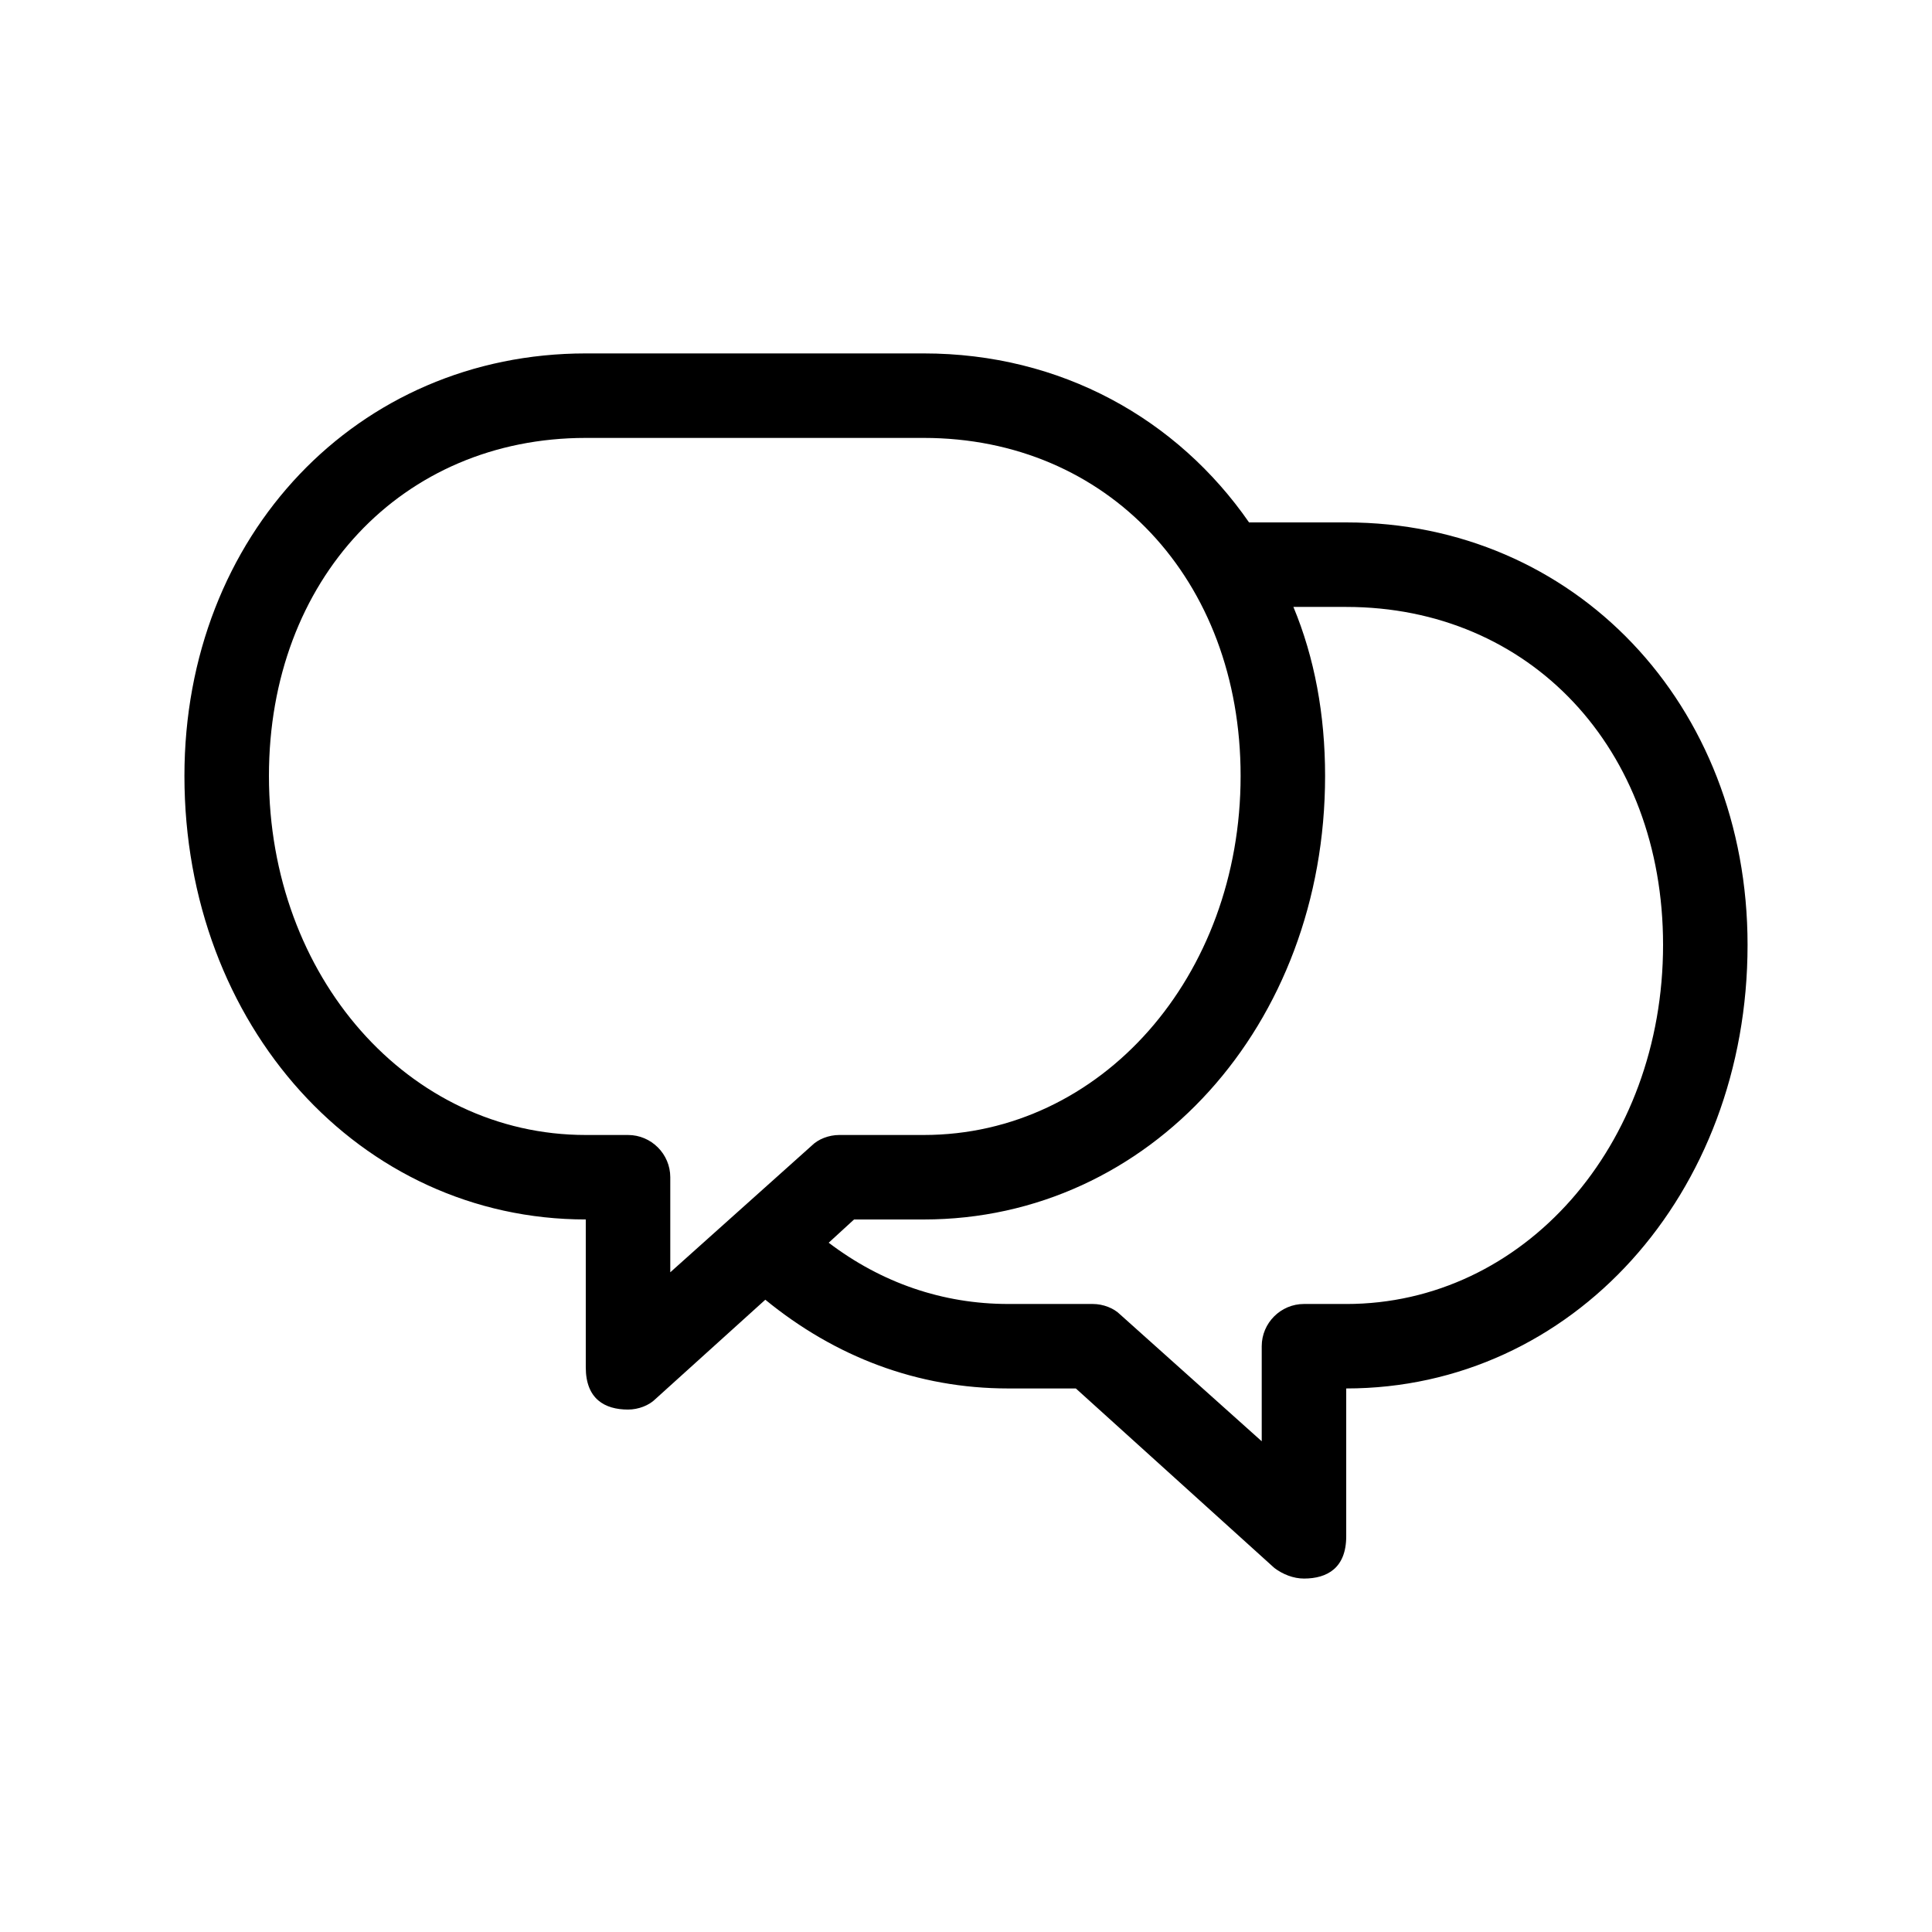
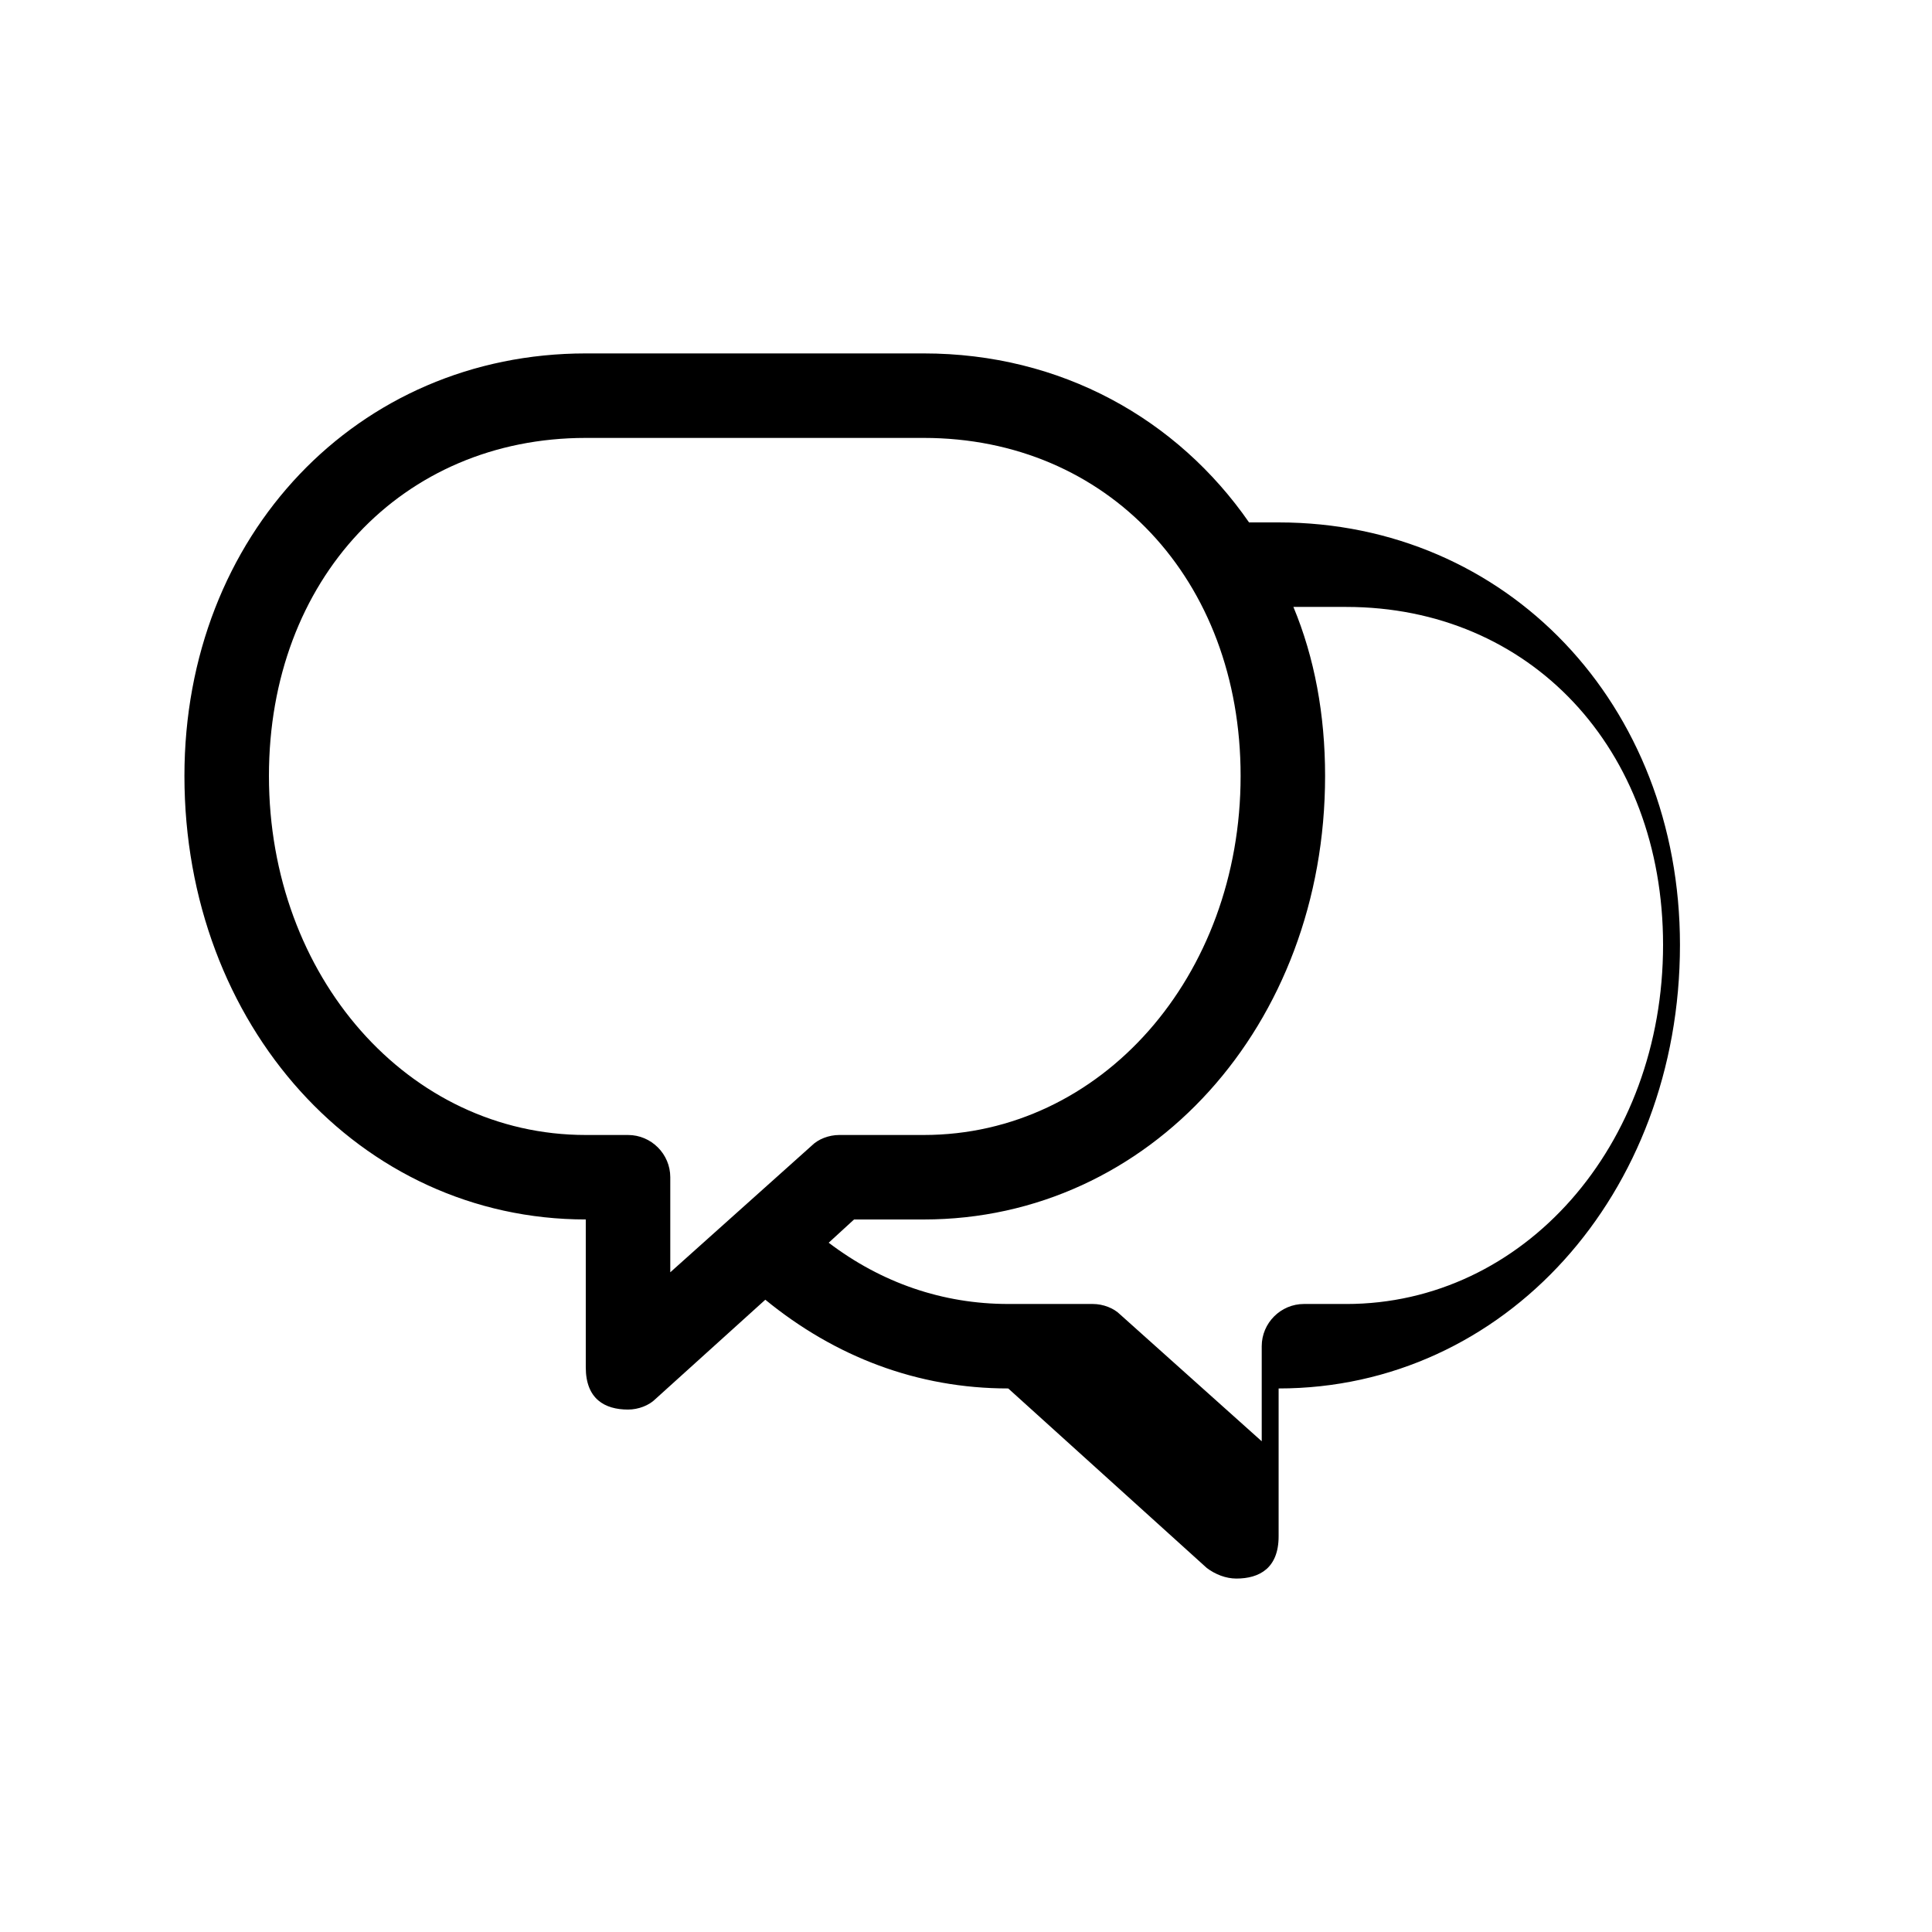
<svg xmlns="http://www.w3.org/2000/svg" fill="#000000" width="800px" height="800px" version="1.1" viewBox="144 144 512 512">
-   <path d="m500.76 282.44h-25.75c-19.031-27.43-49.82-44.781-86.207-44.781h-89.566c-60.457 0-106.36 48.141-106.36 111.96 0 66.055 46.461 117.55 106.36 117.55v39.184c0 8.398 5.039 11.195 11.195 11.195 2.801 0 5.598-1.121 7.277-2.801l29.109-26.309c18.477 15.117 40.309 23.516 64.379 23.516h17.914l52.621 47.582c2.234 1.68 5.035 2.797 7.836 2.797 6.156 0 11.195-2.801 11.195-11.195v-39.184c59.898 0 106.36-51.5 106.36-117.55 0-63.816-45.902-111.96-106.36-111.96zm-179.13 198.73v-25.191c0-6.156-5.039-11.195-11.195-11.195h-11.195c-47.023 0-83.969-41.984-83.969-95.164 0-52.059 35.266-89.566 83.969-89.566h89.566c48.703 0 83.969 37.504 83.969 89.566 0 53.18-36.945 95.164-83.969 95.164h-22.391c-2.801 0-5.598 1.121-7.277 2.801zm179.13 8.398h-11.195c-6.156 0-11.195 5.039-11.195 11.195v25.191l-37.504-33.586c-1.684-1.684-4.484-2.801-7.281-2.801h-22.391c-17.352 0-33.586-5.598-47.582-16.234l6.719-6.156 18.473-0.004c59.898 0 106.36-51.5 106.36-117.55 0-16.234-2.801-31.348-8.398-44.781h13.996c48.703 0 83.969 37.504 83.969 89.566 0 53.18-36.949 95.164-83.969 95.164z" />
+   <path d="m500.76 282.44h-25.75c-19.031-27.43-49.82-44.781-86.207-44.781h-89.566c-60.457 0-106.36 48.141-106.36 111.96 0 66.055 46.461 117.55 106.36 117.55v39.184c0 8.398 5.039 11.195 11.195 11.195 2.801 0 5.598-1.121 7.277-2.801l29.109-26.309c18.477 15.117 40.309 23.516 64.379 23.516l52.621 47.582c2.234 1.68 5.035 2.797 7.836 2.797 6.156 0 11.195-2.801 11.195-11.195v-39.184c59.898 0 106.36-51.5 106.36-117.55 0-63.816-45.902-111.96-106.36-111.96zm-179.13 198.73v-25.191c0-6.156-5.039-11.195-11.195-11.195h-11.195c-47.023 0-83.969-41.984-83.969-95.164 0-52.059 35.266-89.566 83.969-89.566h89.566c48.703 0 83.969 37.504 83.969 89.566 0 53.18-36.945 95.164-83.969 95.164h-22.391c-2.801 0-5.598 1.121-7.277 2.801zm179.13 8.398h-11.195c-6.156 0-11.195 5.039-11.195 11.195v25.191l-37.504-33.586c-1.684-1.684-4.484-2.801-7.281-2.801h-22.391c-17.352 0-33.586-5.598-47.582-16.234l6.719-6.156 18.473-0.004c59.898 0 106.36-51.5 106.36-117.55 0-16.234-2.801-31.348-8.398-44.781h13.996c48.703 0 83.969 37.504 83.969 89.566 0 53.18-36.949 95.164-83.969 95.164z" />
</svg>